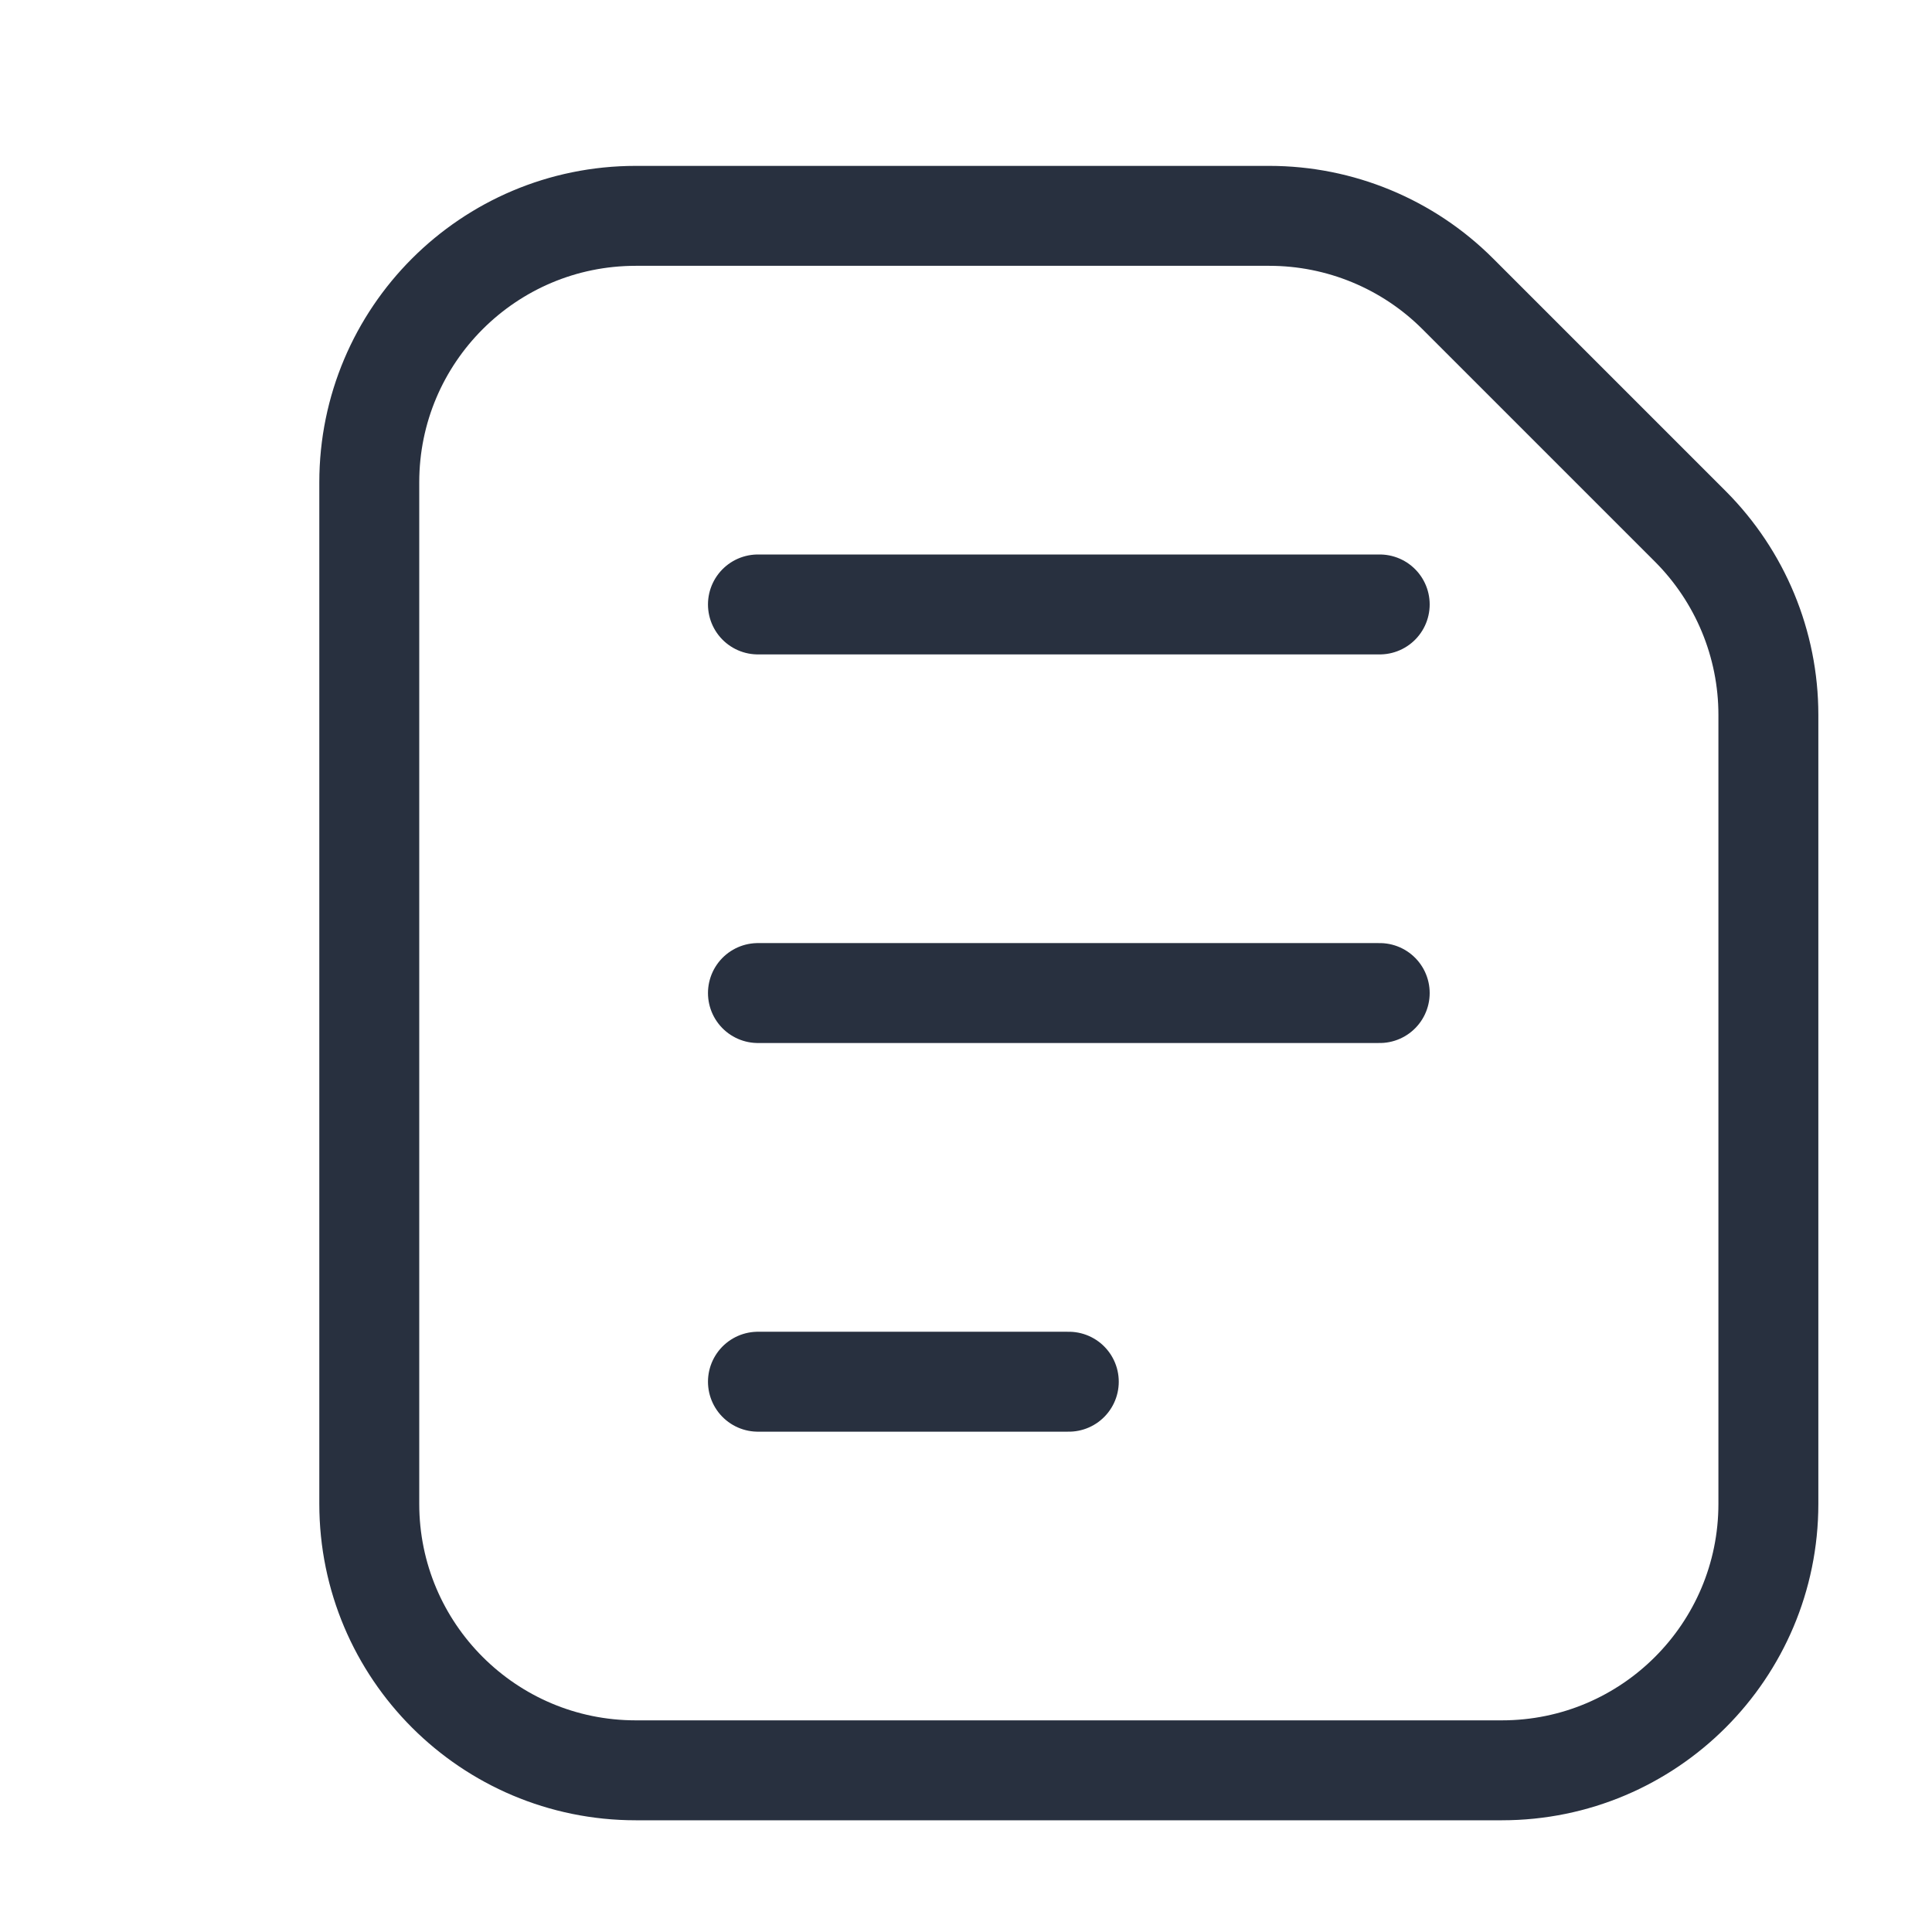
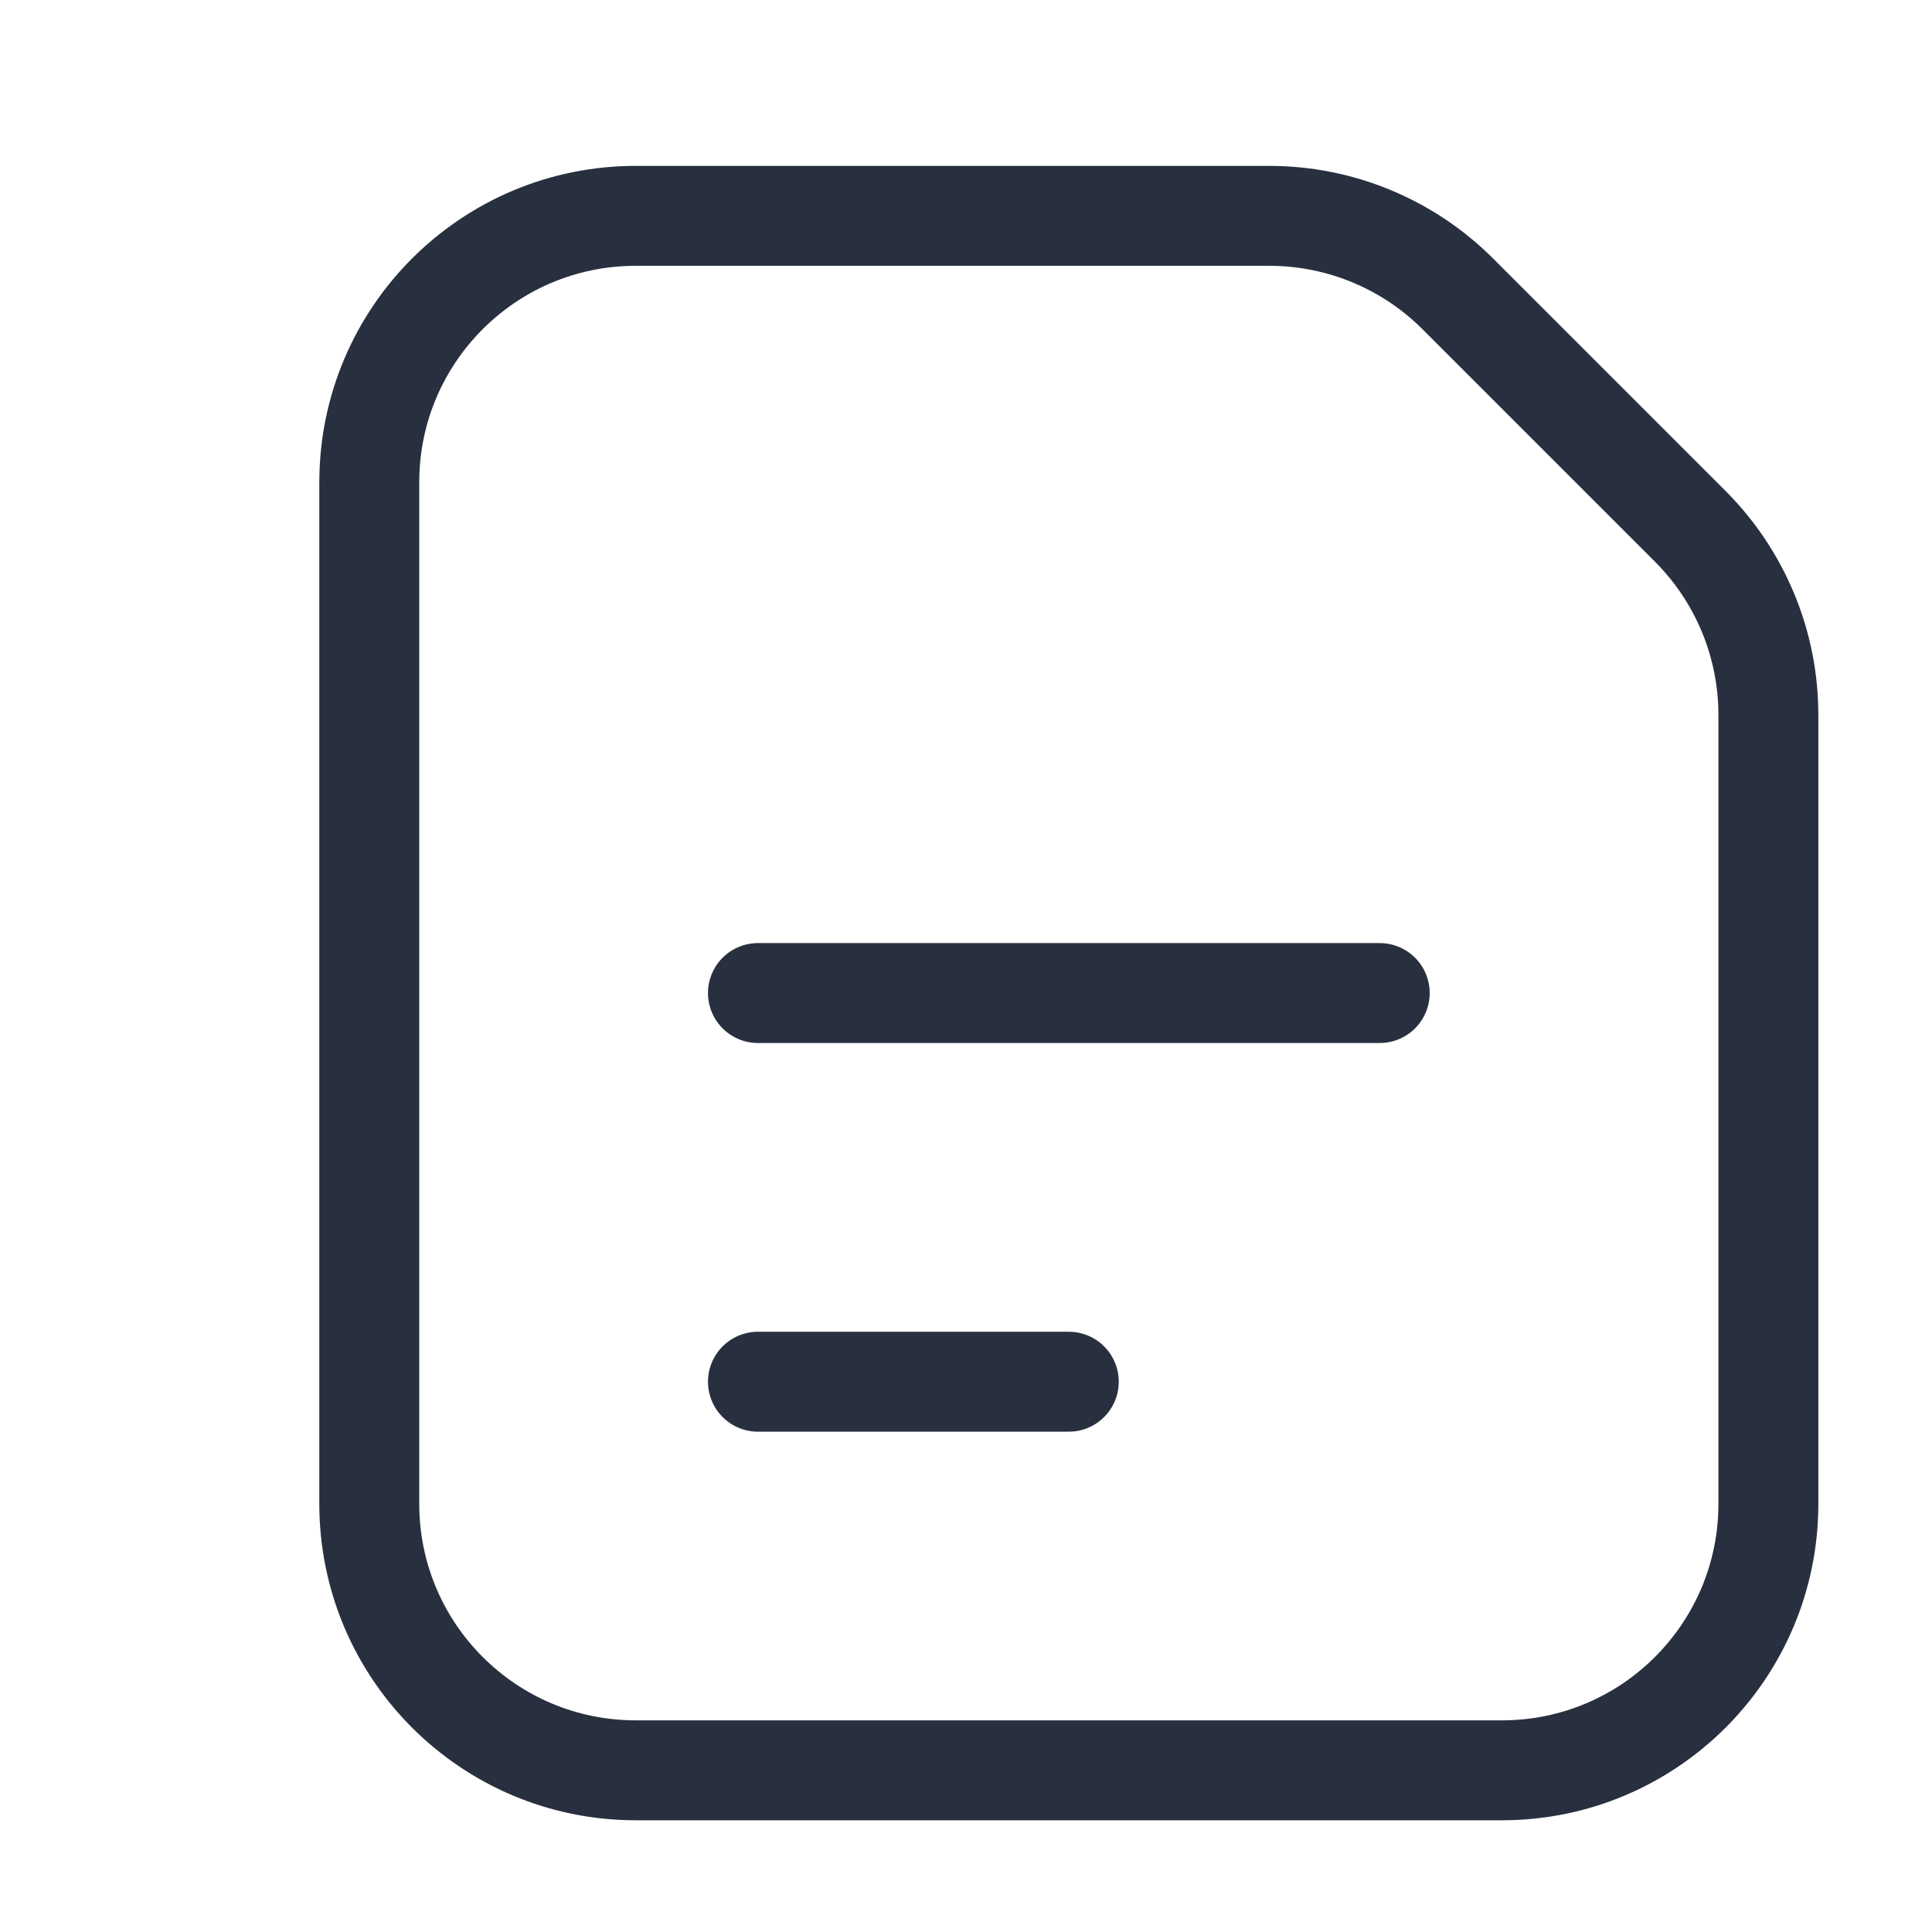
<svg xmlns="http://www.w3.org/2000/svg" width="29" height="29" viewBox="0 0 29 29" fill="none">
  <g id="Huge-icon/editor/outline/document-text">
    <path id="Rectangle 1039" d="M5.543 7.24C5.543 5.03 7.334 3.24 9.543 3.24H19.053C20.114 3.24 21.132 3.661 21.882 4.411L25.372 7.901C26.122 8.652 26.544 9.669 26.544 10.73V22.573C26.544 24.782 24.753 26.573 22.544 26.573H9.543C7.334 26.573 5.543 24.782 5.543 22.573V7.24Z" stroke="#28303F" stroke-width="1.5" stroke-linejoin="round" />
-     <path id="Vector 2664" d="M11.377 9.073L20.71 9.073" stroke="#28303F" stroke-width="1.5" stroke-linecap="round" />
    <path id="Vector 2665" d="M11.377 14.906H20.71" stroke="#28303F" stroke-width="1.5" stroke-linecap="round" />
    <path id="Vector 2666" d="M11.377 20.74H16.043" stroke="#28303F" stroke-width="1.5" stroke-linecap="round" />
  </g>
</svg>